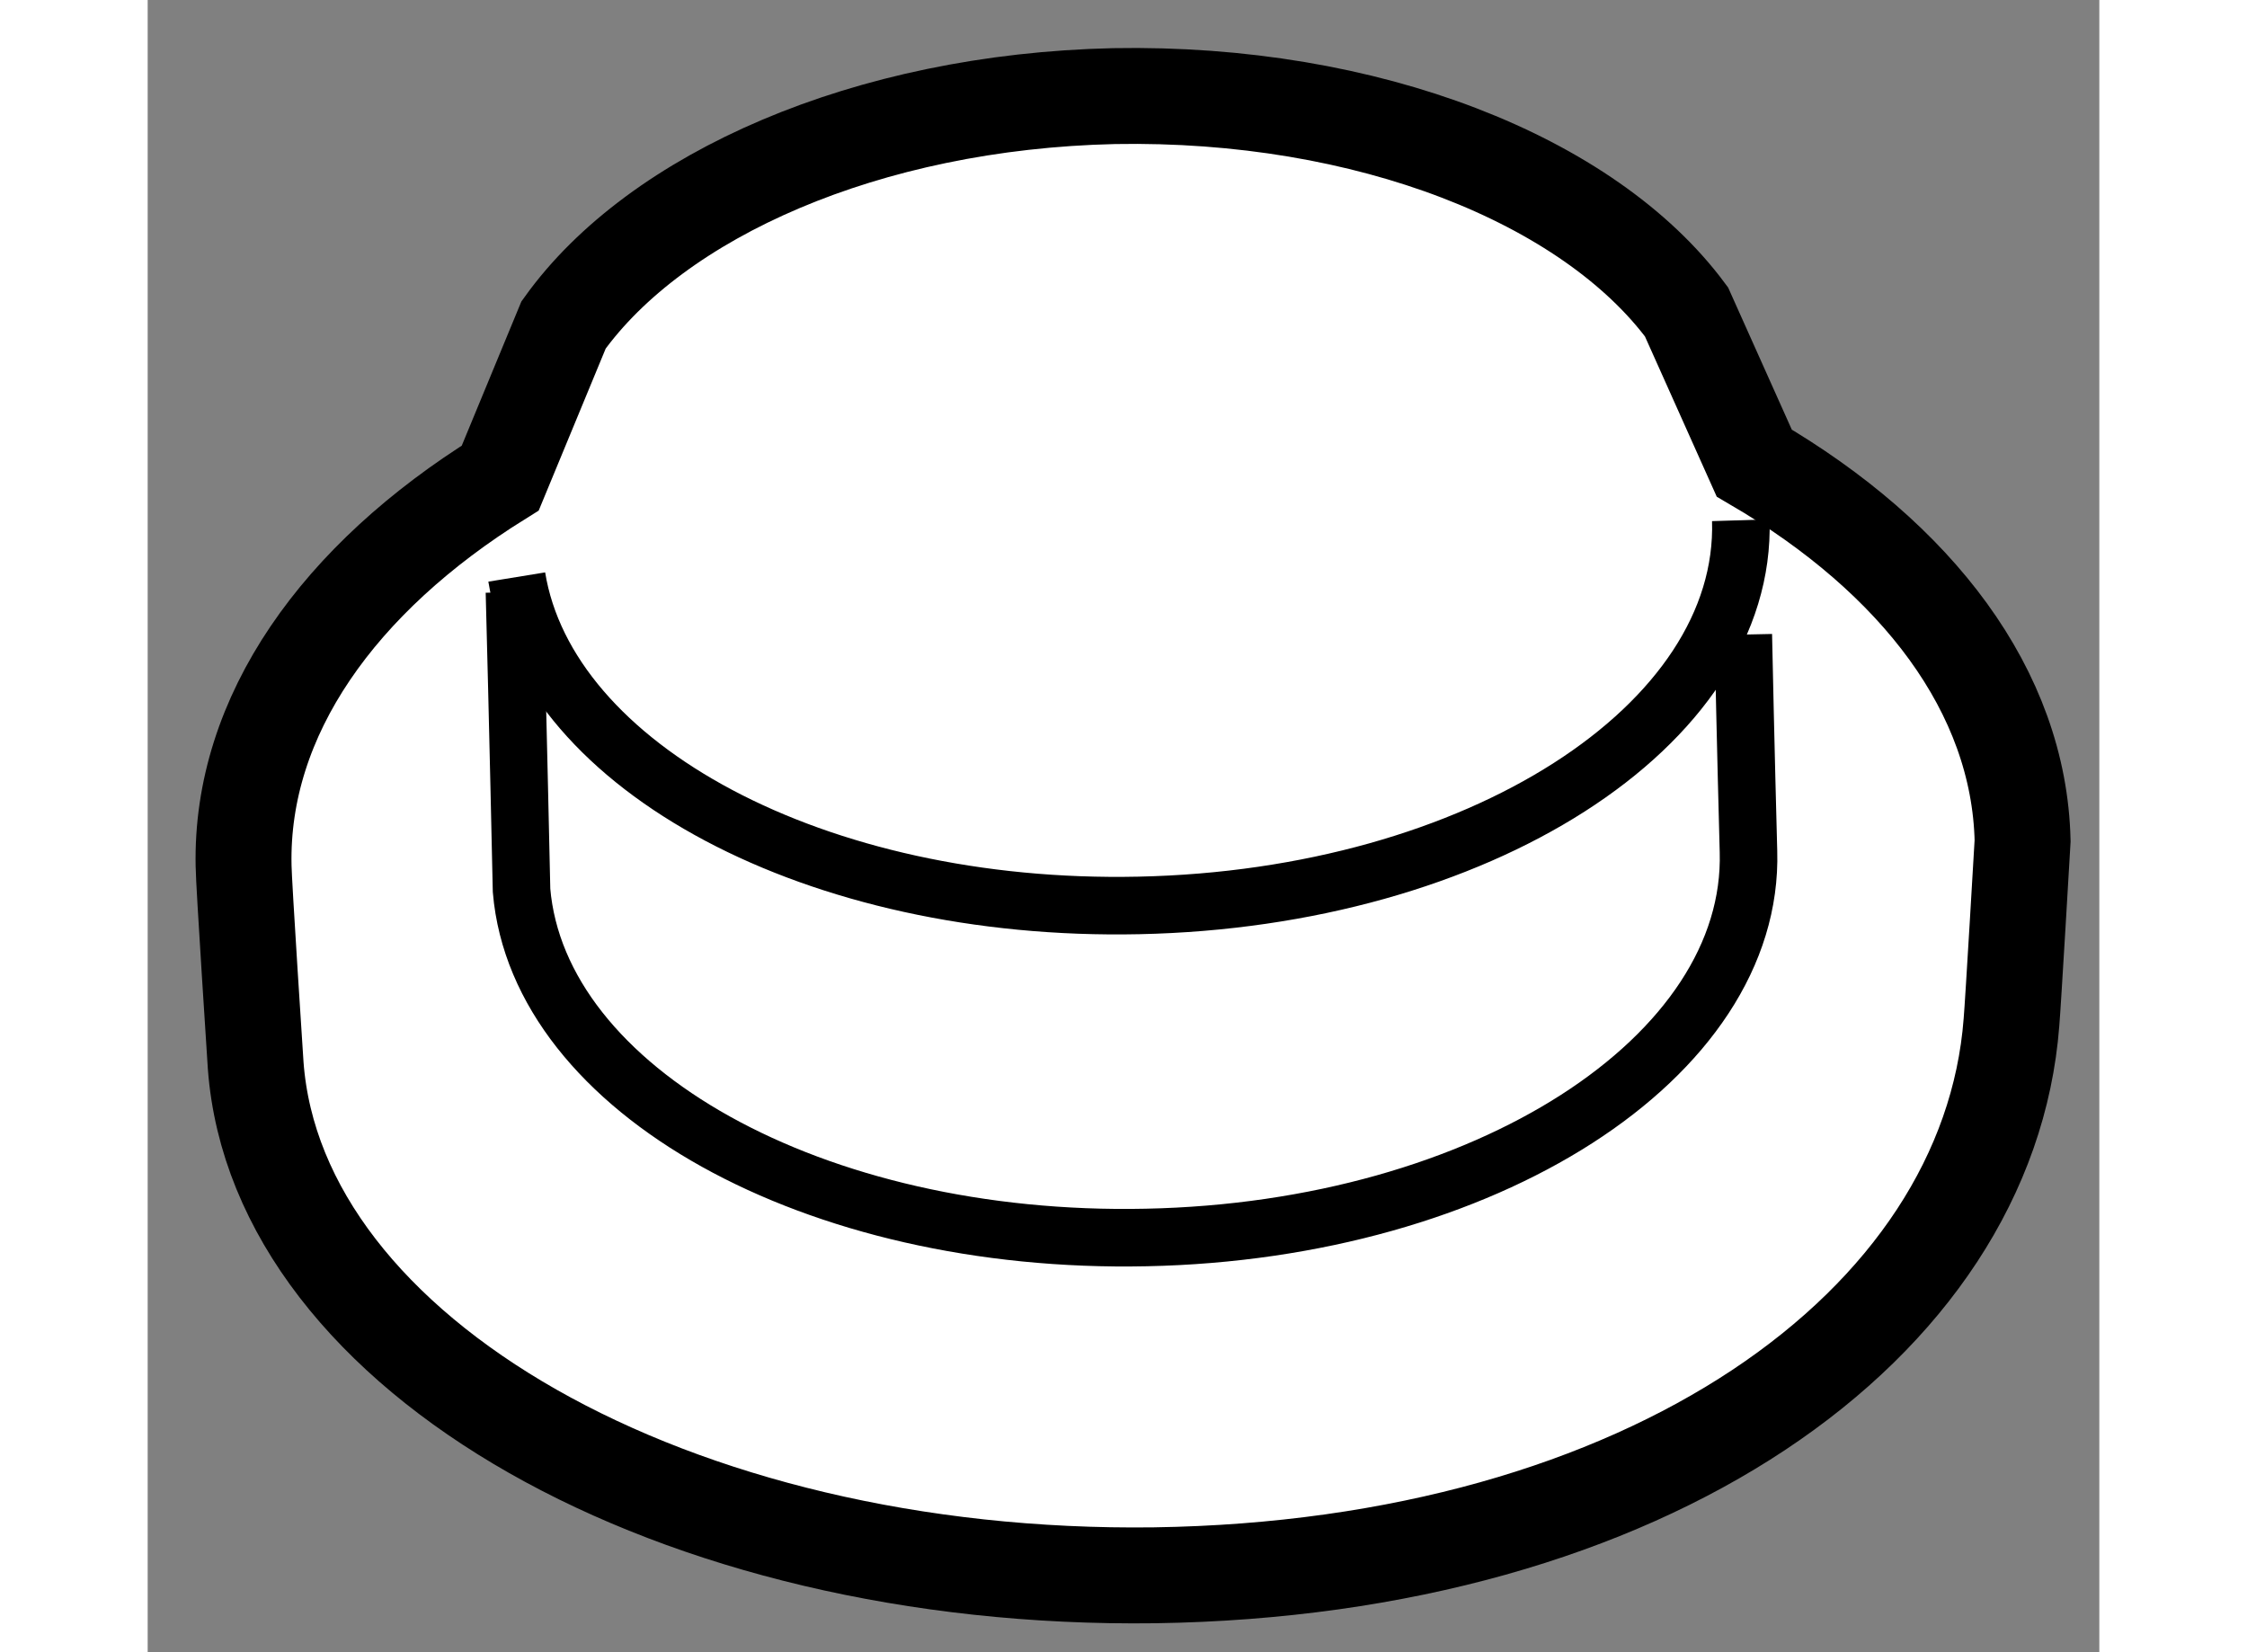
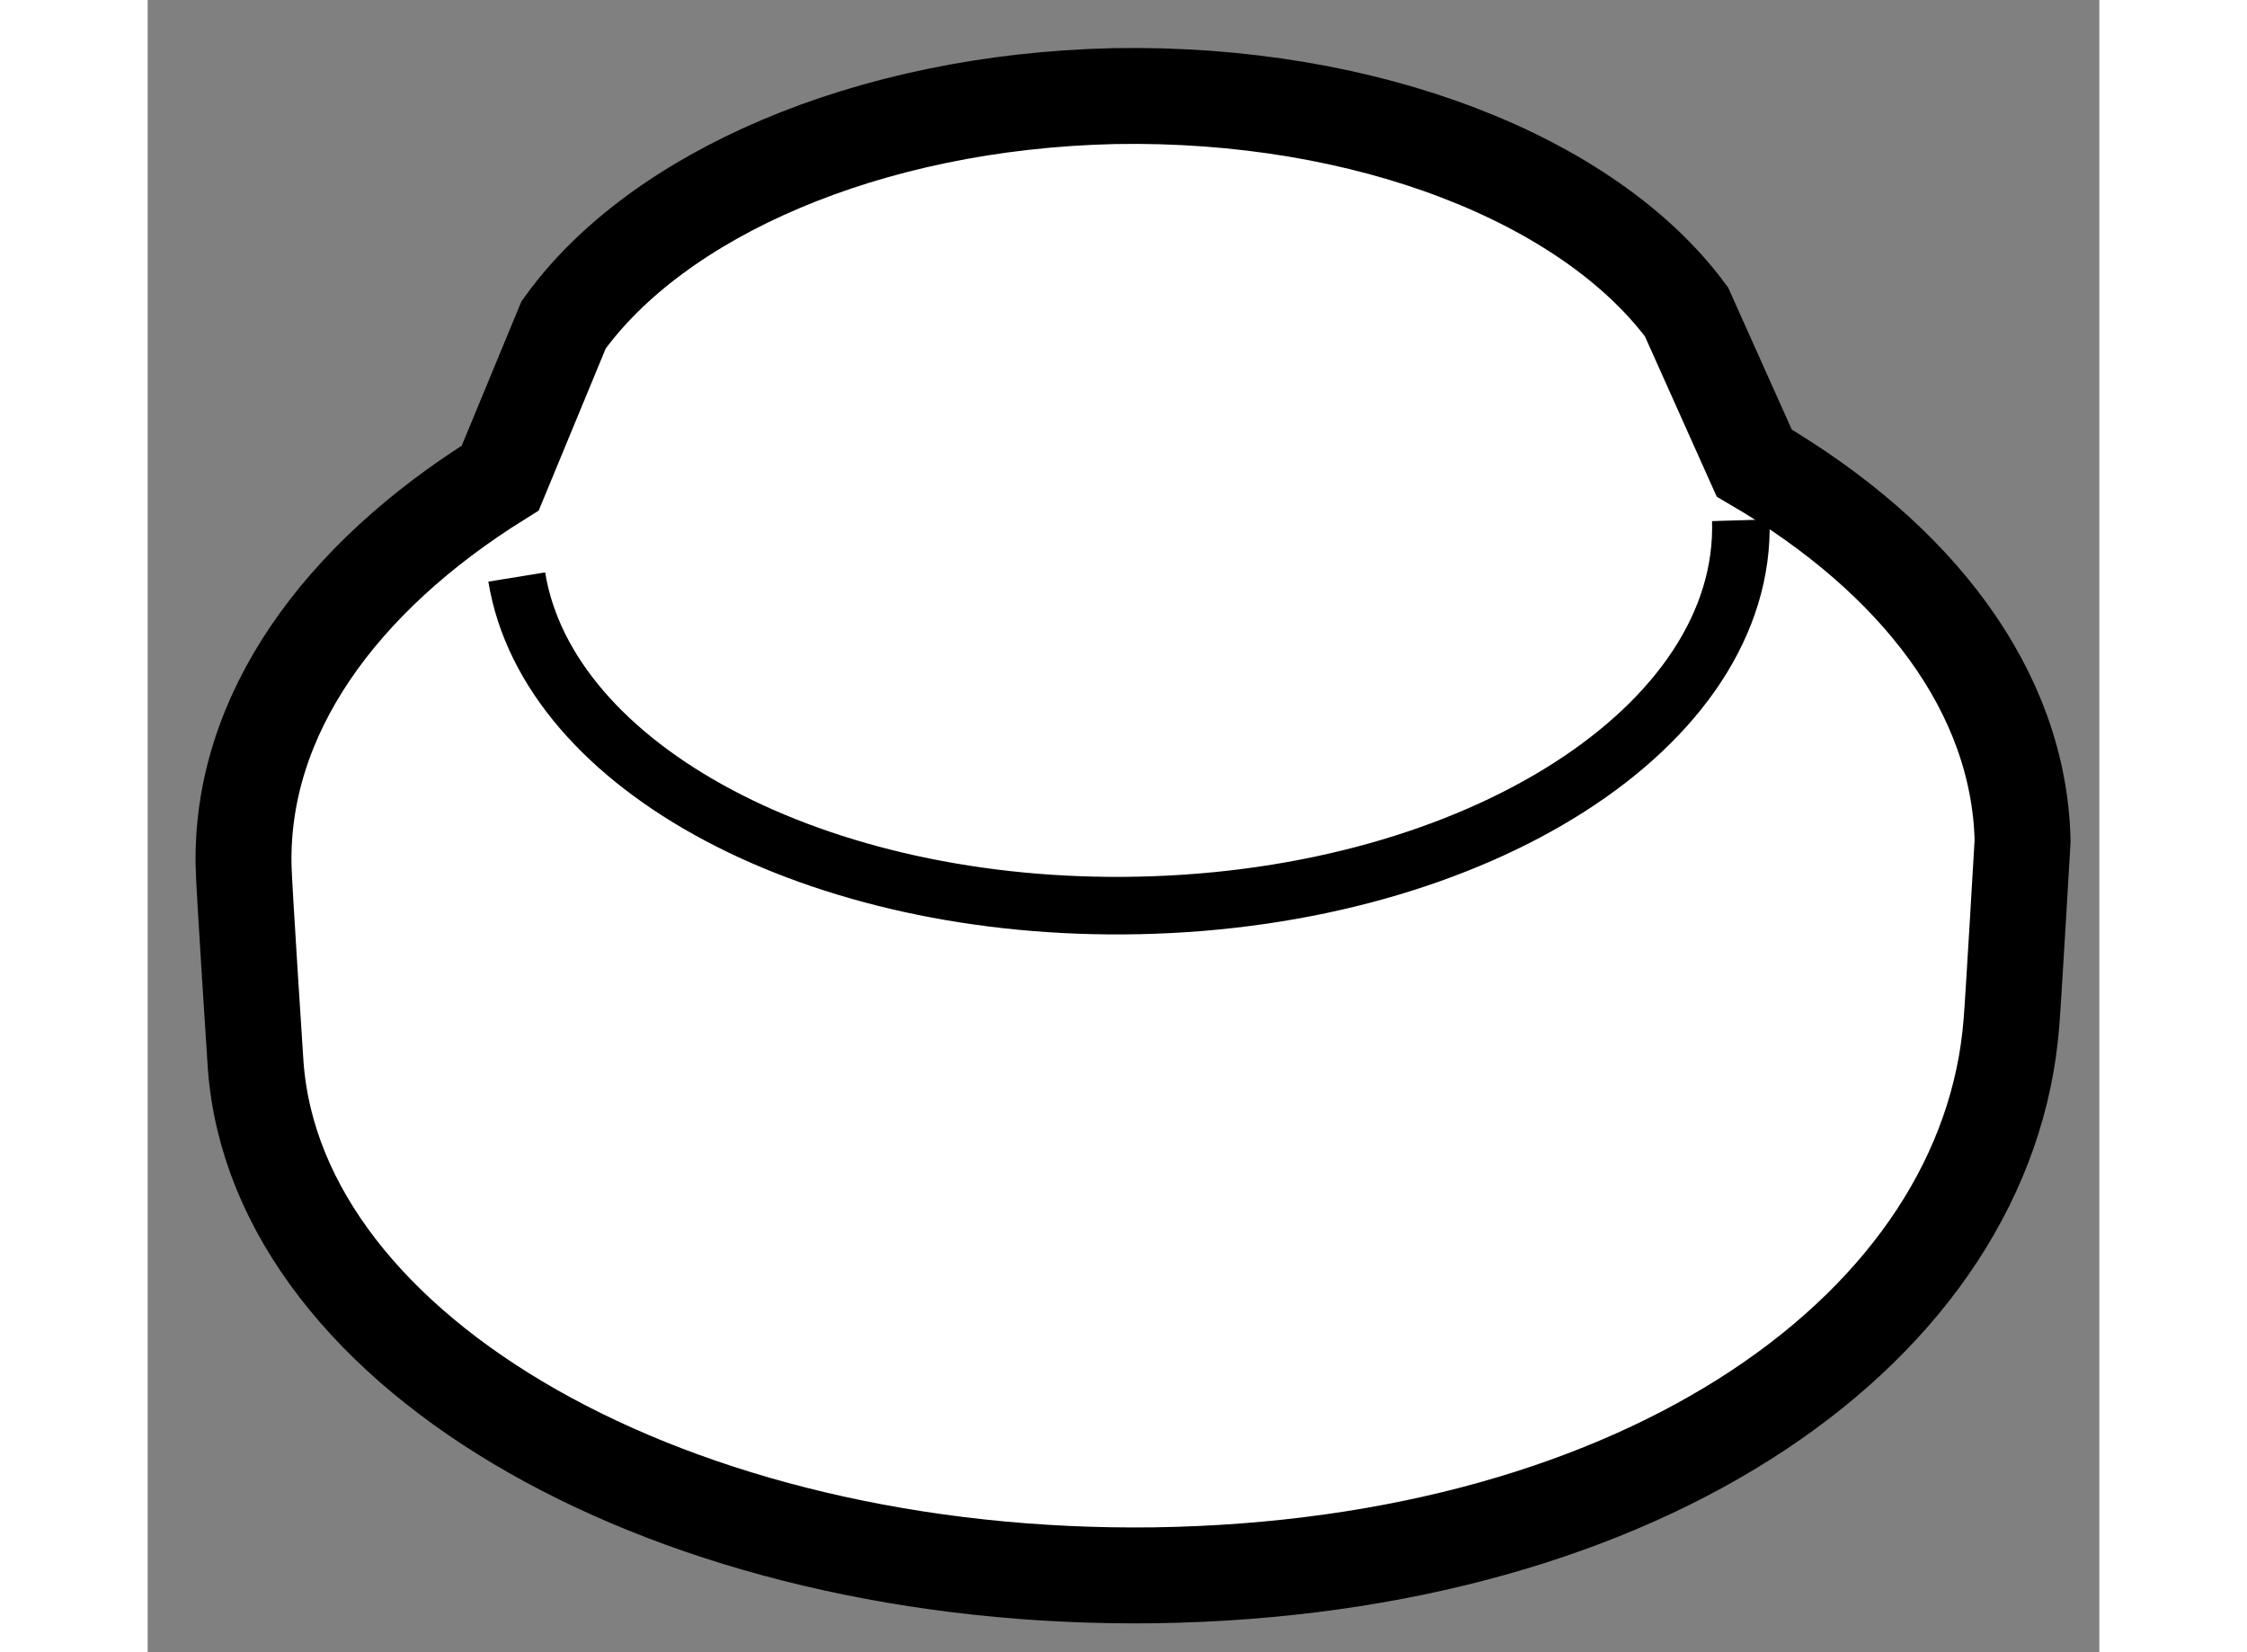
<svg xmlns="http://www.w3.org/2000/svg" version="1.1" x="0px" y="0px" width="244.8px" height="180px" viewBox="67 74.968 10.174 8.613" enable-background="new 0 0 244.8 180" xml:space="preserve">
  <rect x="67" y="74.968" width="10.174" height="8.613" fill="#808080" stroke="none" />
  <g>
    <path fill="#FFFFFF" stroke="#000000" stroke-width="0.5" d="M75.022,76.594c-0.509-0.687-1.661-1.149-2.985-1.125    c-1.288,0.029-2.384,0.516-2.869,1.193l-0.33,0.798c-0.841,0.523-1.355,1.239-1.338,2.023c0,0.077,0.063,1.039,0.063,1.039    c0.112,1.51,2.179,2.691,4.687,2.658c2.563-0.038,4.345-1.3,4.466-2.883c0.008-0.088,0.058-0.946,0.058-0.946    c-0.018-0.779-0.55-1.473-1.399-1.969L75.022,76.594z" />
-     <path fill="none" stroke="#000000" stroke-width="0.3" d="M68.912,78.054c0.017,0.632,0.037,1.556,0.037,1.556    c0.089,1.042,1.526,1.846,3.257,1.809c1.765-0.036,3.17-0.94,3.139-2.012c-0.001-0.031-0.016-0.603-0.027-1.131" />
    <path fill="none" stroke="#000000" stroke-width="0.3" d="M75.305,77.68c0.033,1.072-1.373,1.971-3.138,2.008    c-1.679,0.036-3.081-0.718-3.243-1.712" />
  </g>
</svg>